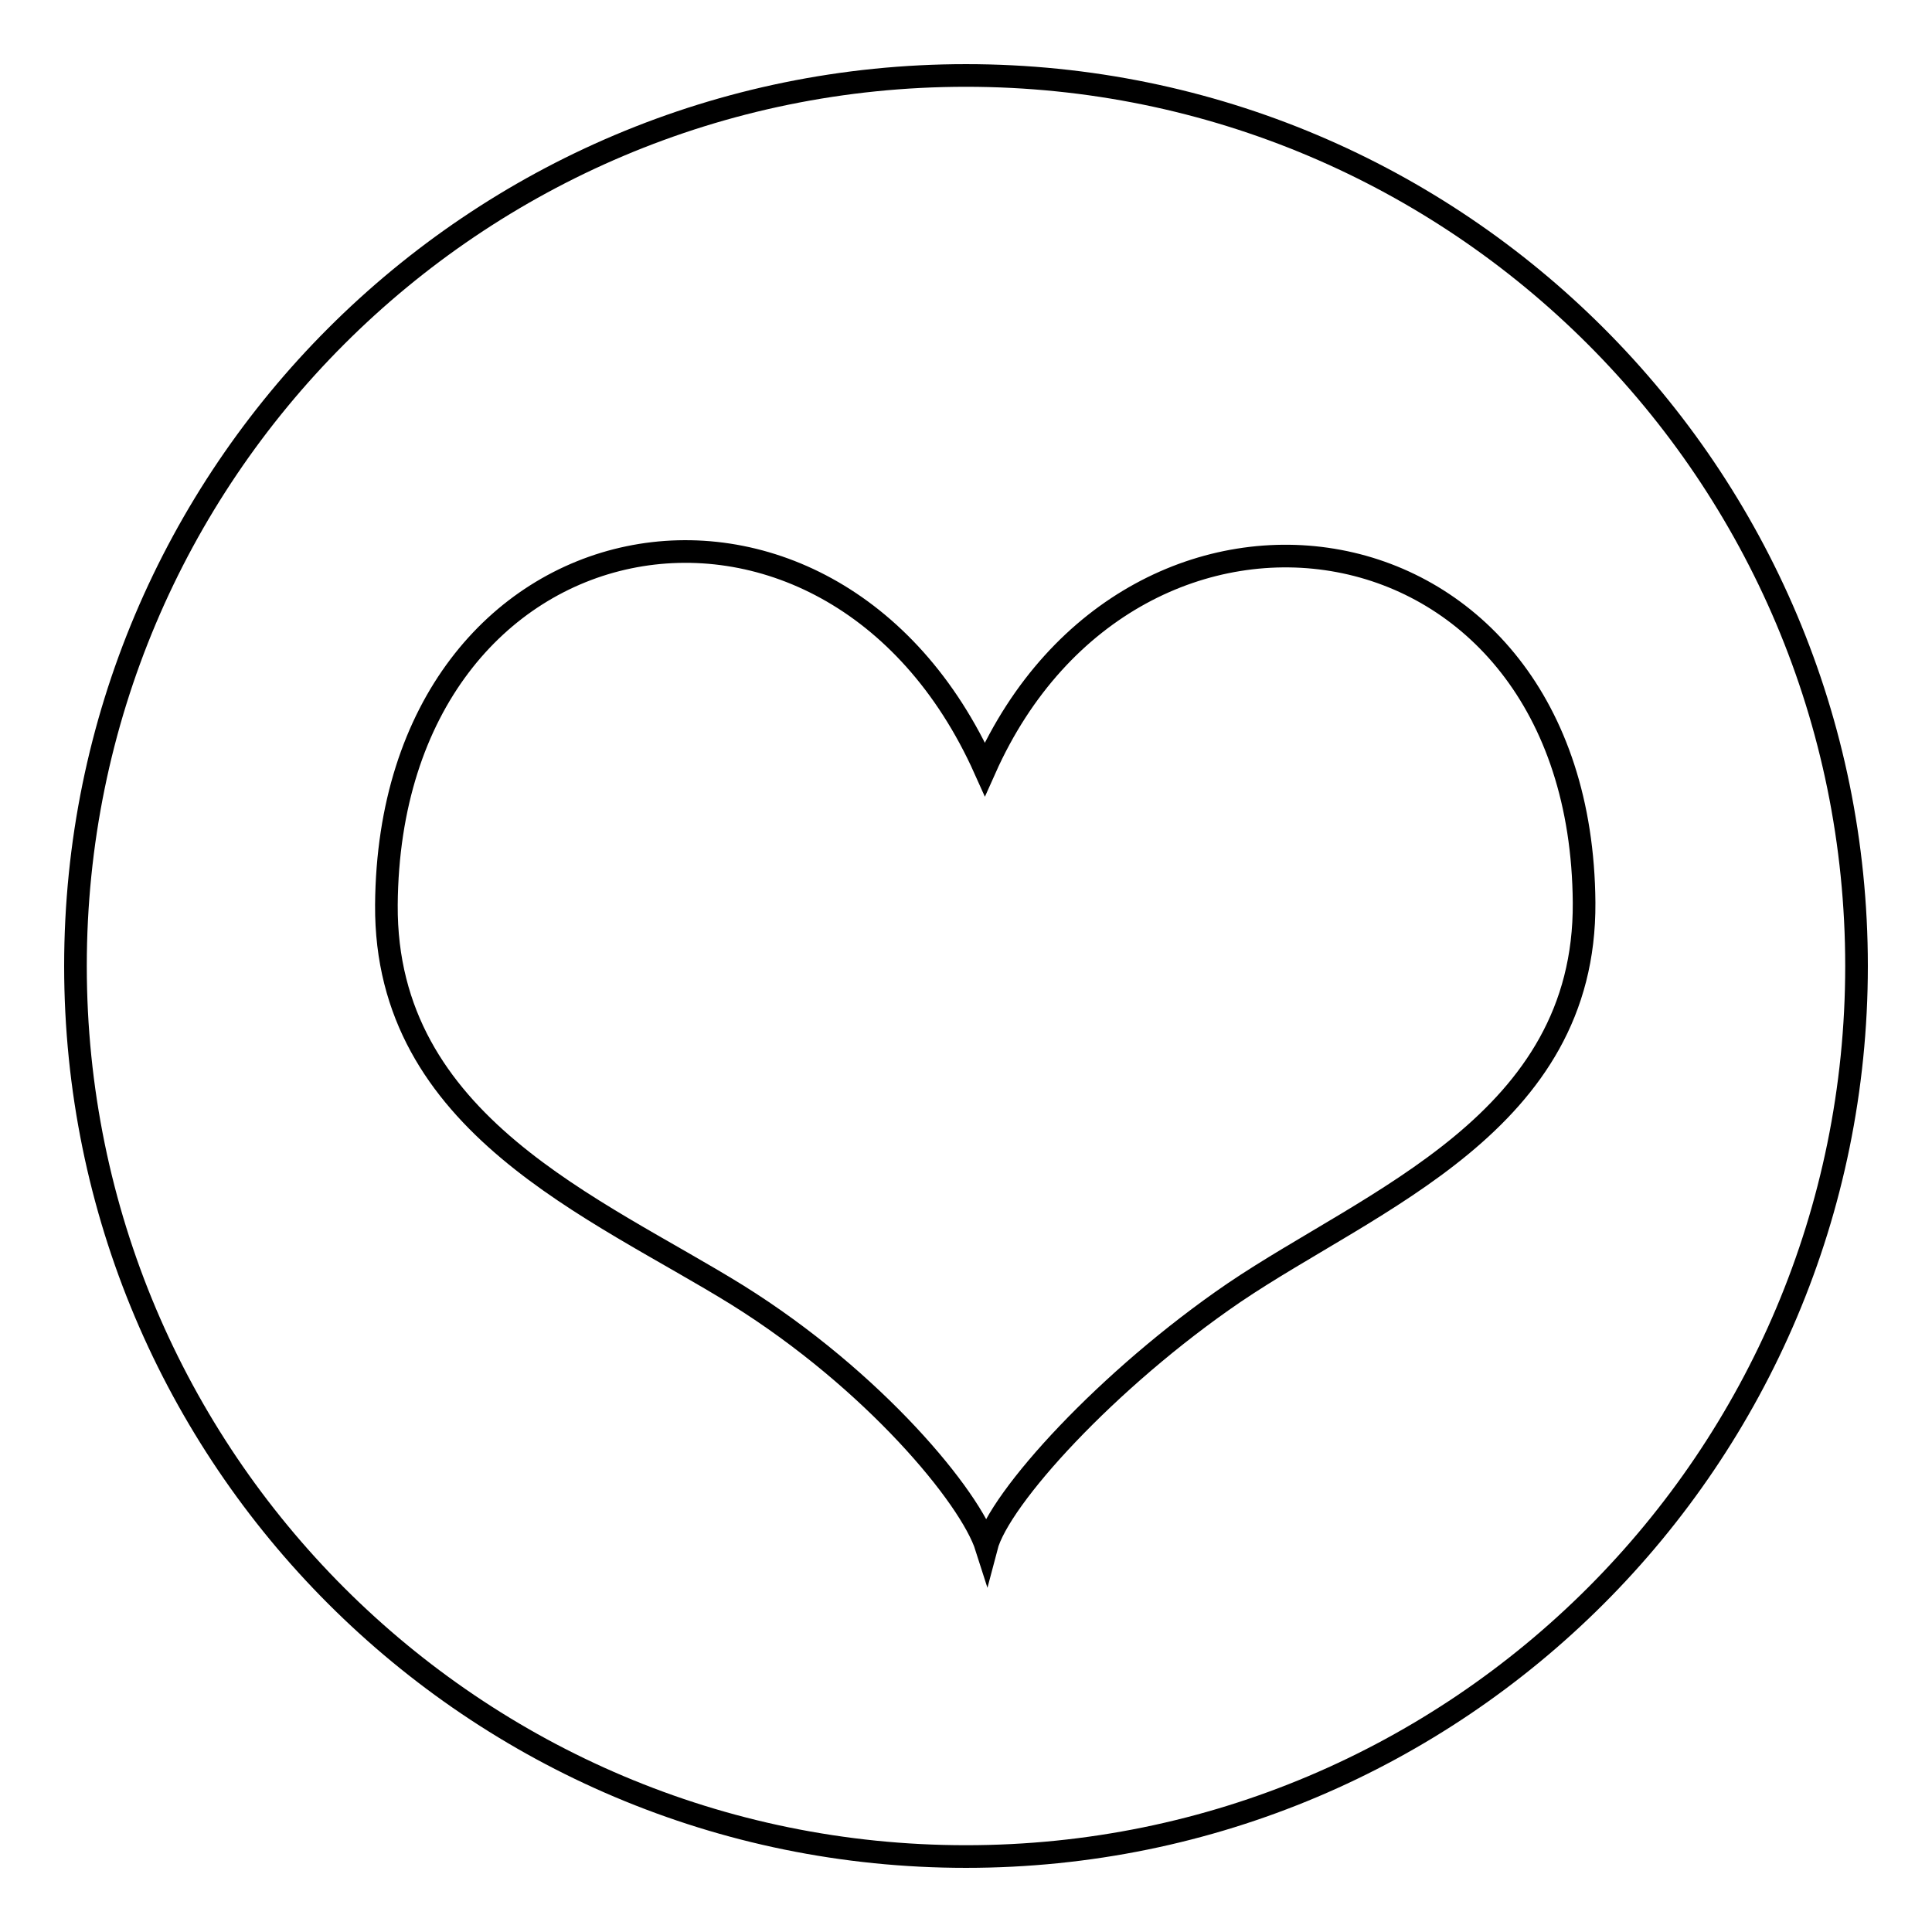
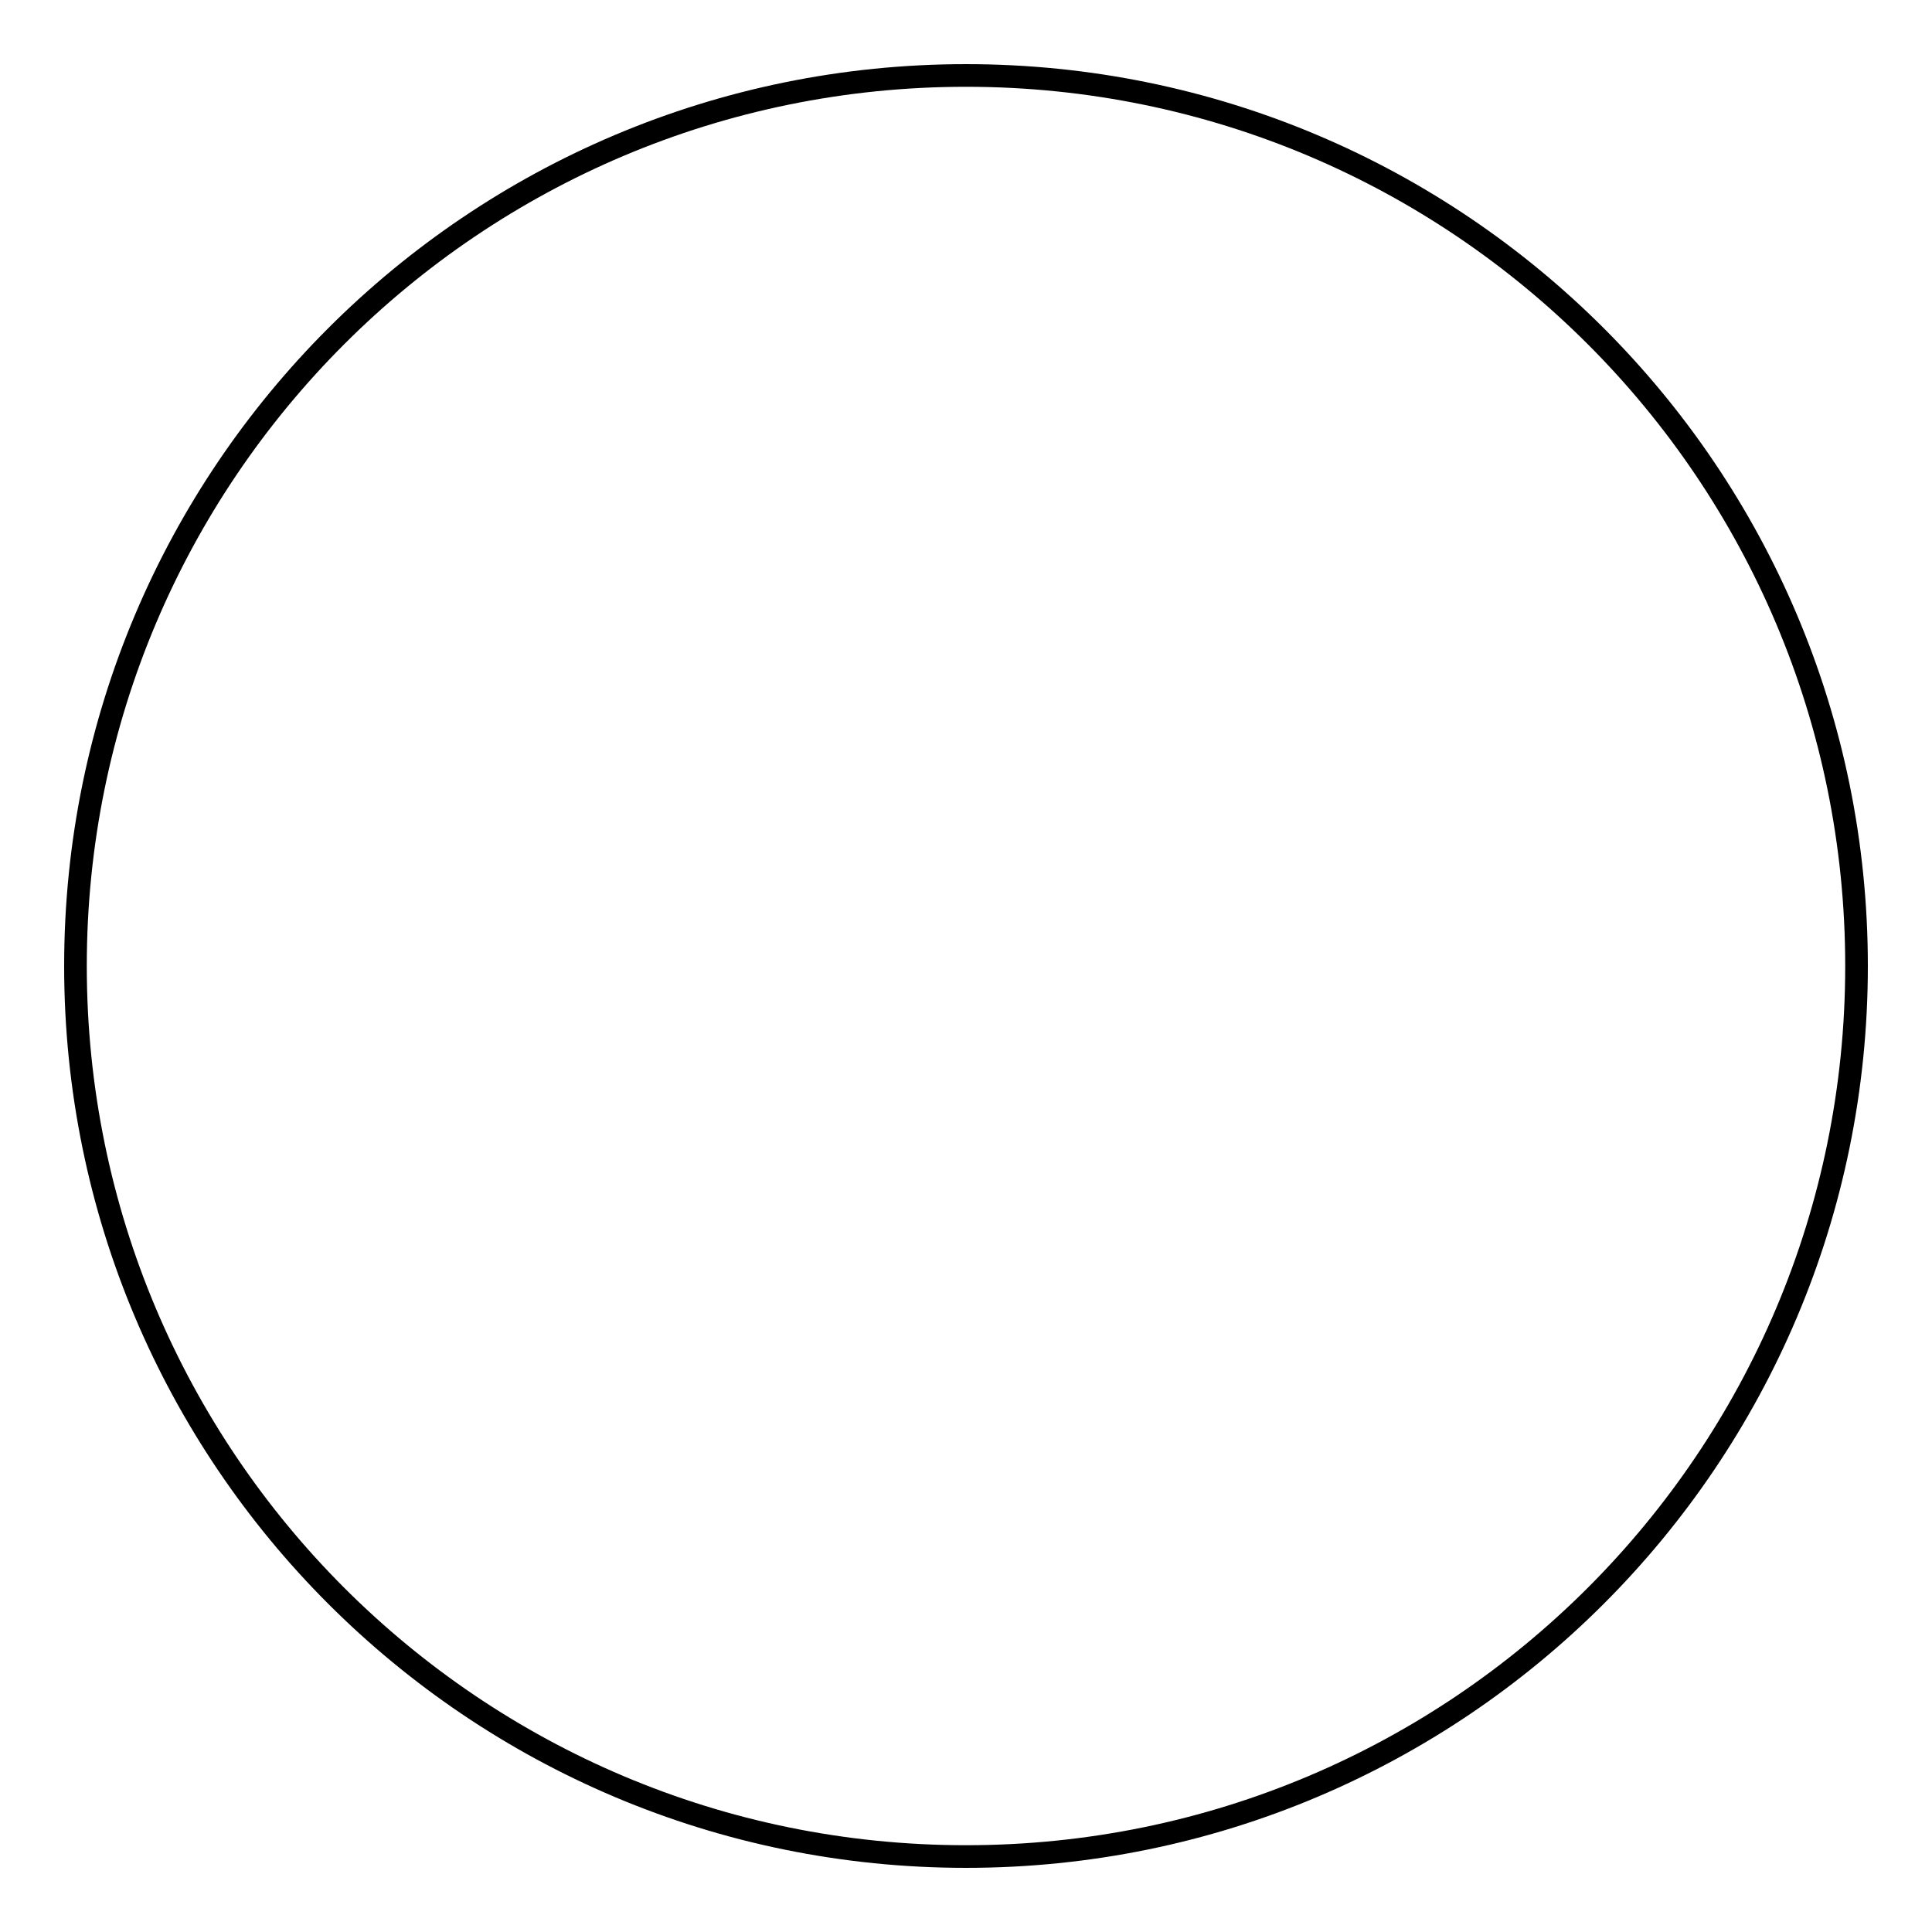
<svg xmlns="http://www.w3.org/2000/svg" version="1.1" x="0px" y="0px" viewBox="0 0 256 256" enable-background="new 0 0 256 256" xml:space="preserve">
  <g>
    <g>
      <path stroke-width="3" fill-opacity="0" stroke="#000000" d="M10,128c0,65.2,52.8,118,118,118c65.2,0,118-52.8,118-118c0-65.2-52.8-118-118-118C62.8,10,10,62.8,10,128L10,128z" />
-       <path stroke-width="3" fill-opacity="0" stroke="#000000" d="M130.5,101.9c-20.5-45.7-78.9-35.1-79.3,18C51,149,79,160,97.7,171.6c18.1,11.3,30.9,26.8,33,33.4c1.7-6.5,16.1-22.3,32.8-33.7c18.3-12.4,46.6-22.5,46.4-51.7C209.5,66.4,150.1,58,130.5,101.9z" />
    </g>
  </g>
</svg>